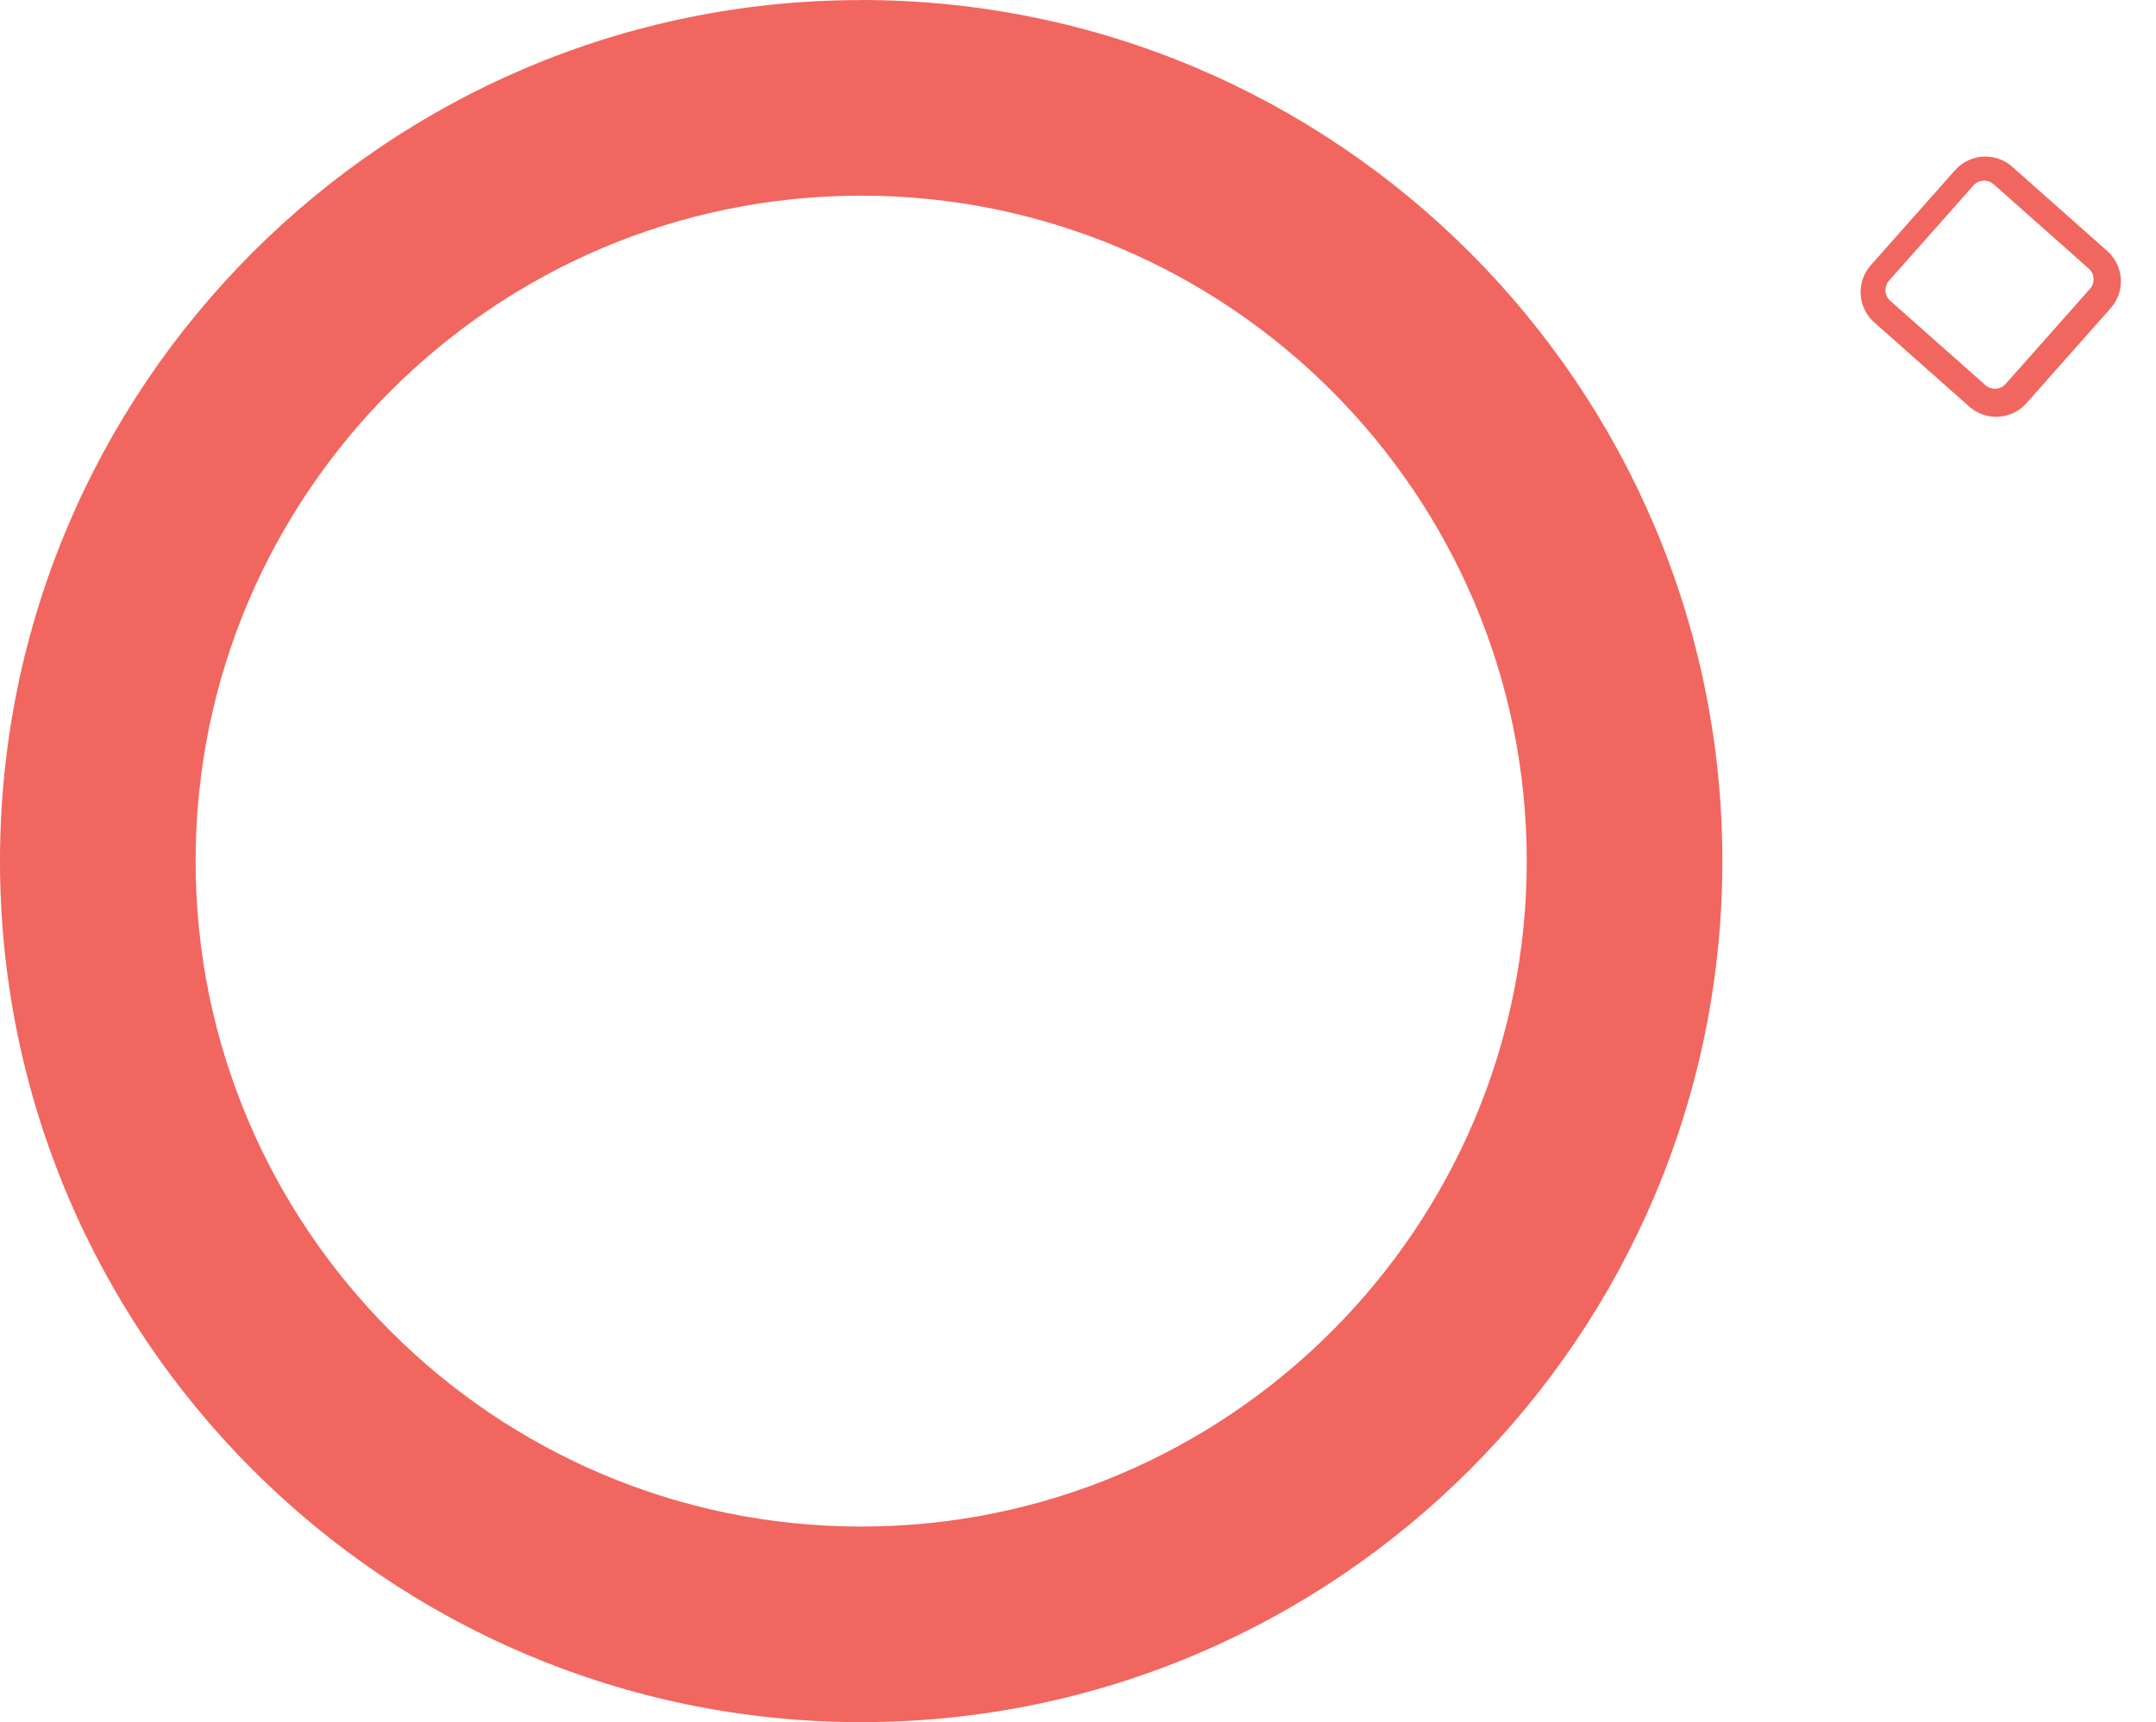
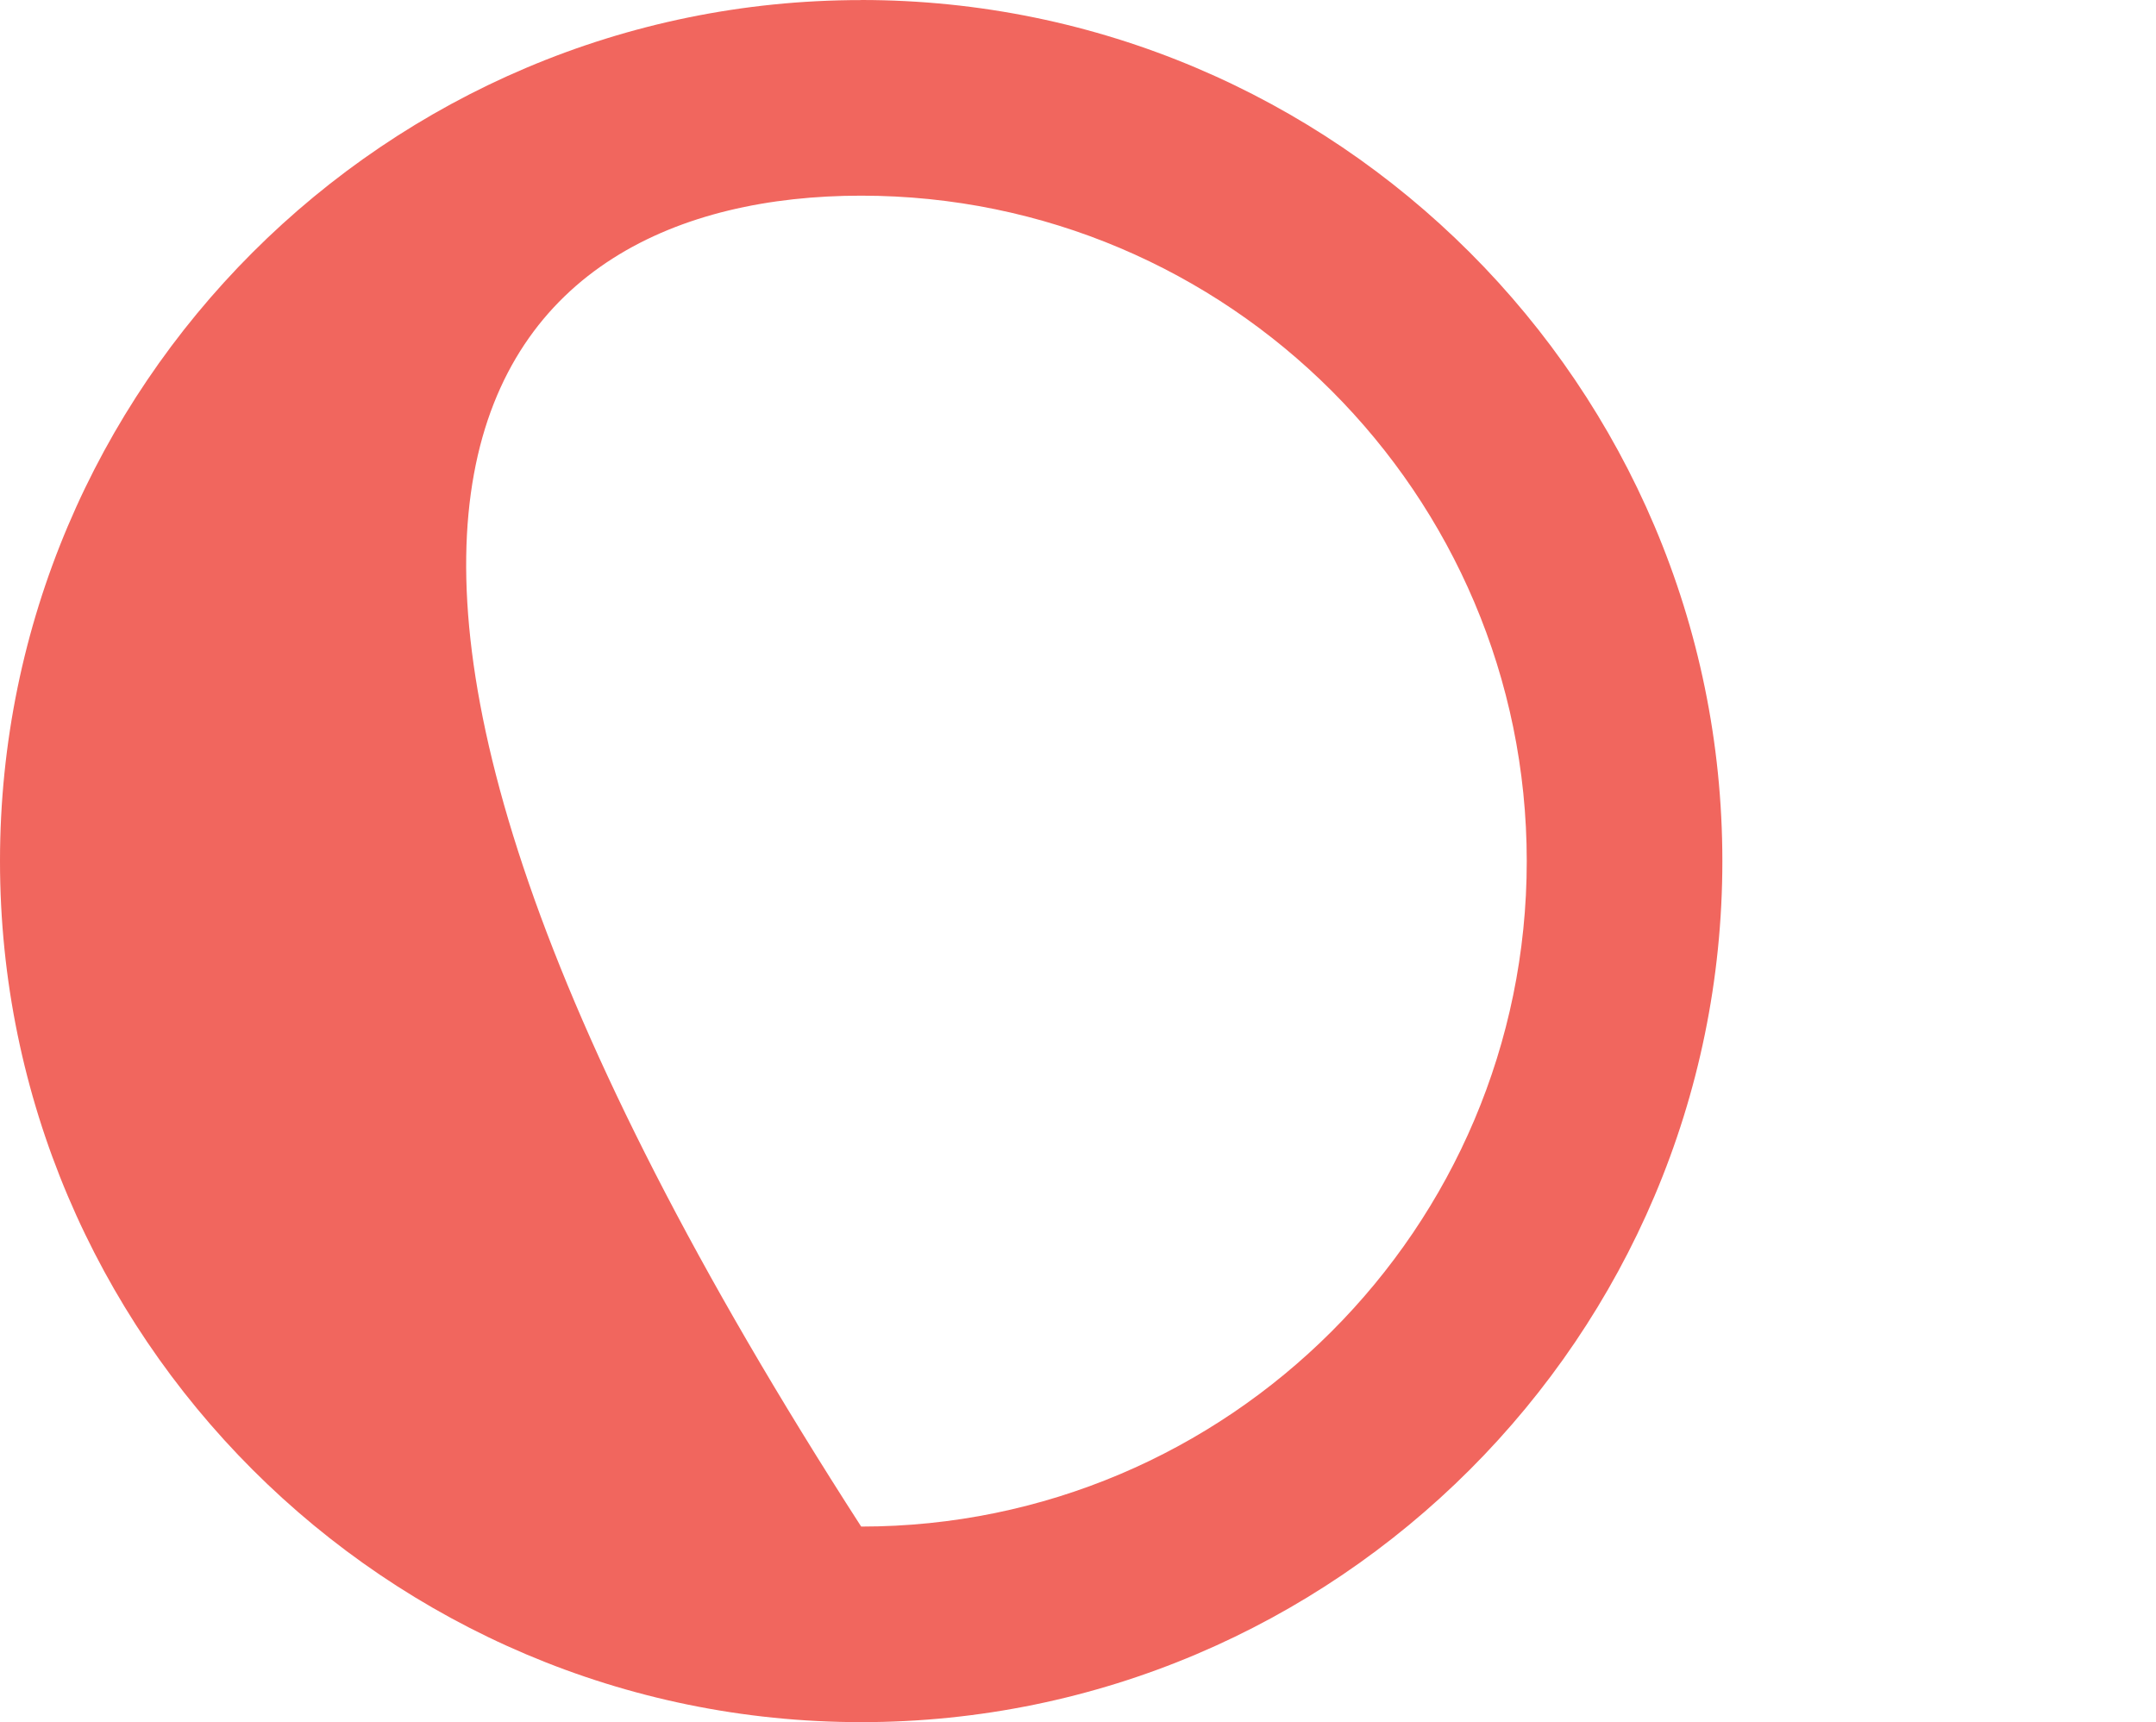
<svg xmlns="http://www.w3.org/2000/svg" width="353" height="282" viewBox="0 0 353 282" fill="none">
-   <path d="M141 249.974C80.919 249.974 32.026 201.094 32.026 141.013C32.026 80.932 80.906 32.039 141 32.039C201.094 32.039 249.974 80.919 249.974 141.013C249.974 201.107 201.081 249.974 141 249.974ZM141 0.013C63.249 -1.36588e-05 0 63.263 0 141C0 218.737 63.249 282 141 282C218.75 282 282 218.75 282 141C282 63.249 218.75 -6.4373e-06 141 -6.4373e-06V0.013Z" fill="#F1665E" />
-   <path d="M345.033 41.113L329.449 27.294C326.722 24.882 322.534 25.134 320.113 27.855L306.294 43.44C303.88 46.168 304.132 50.356 306.855 52.775L322.441 66.594C324.681 68.575 327.904 68.761 330.326 67.256C330.853 66.929 331.343 66.521 331.776 66.033L345.597 50.446C348.011 47.718 347.757 43.531 345.034 41.112L345.033 41.113ZM342.195 47.291L328.376 62.875C327.518 63.839 326.038 63.928 325.073 63.073L309.49 49.256C308.527 48.401 308.438 46.919 309.292 45.954L323.111 30.368C323.967 29.405 325.449 29.315 326.414 30.17L341.996 43.987C342.961 44.844 343.049 46.325 342.195 47.291V47.291Z" fill="#F1665E" />
+   <path d="M141 249.974C32.026 80.932 80.906 32.039 141 32.039C201.094 32.039 249.974 80.919 249.974 141.013C249.974 201.107 201.081 249.974 141 249.974ZM141 0.013C63.249 -1.36588e-05 0 63.263 0 141C0 218.737 63.249 282 141 282C218.75 282 282 218.75 282 141C282 63.249 218.75 -6.4373e-06 141 -6.4373e-06V0.013Z" fill="#F1665E" />
</svg>